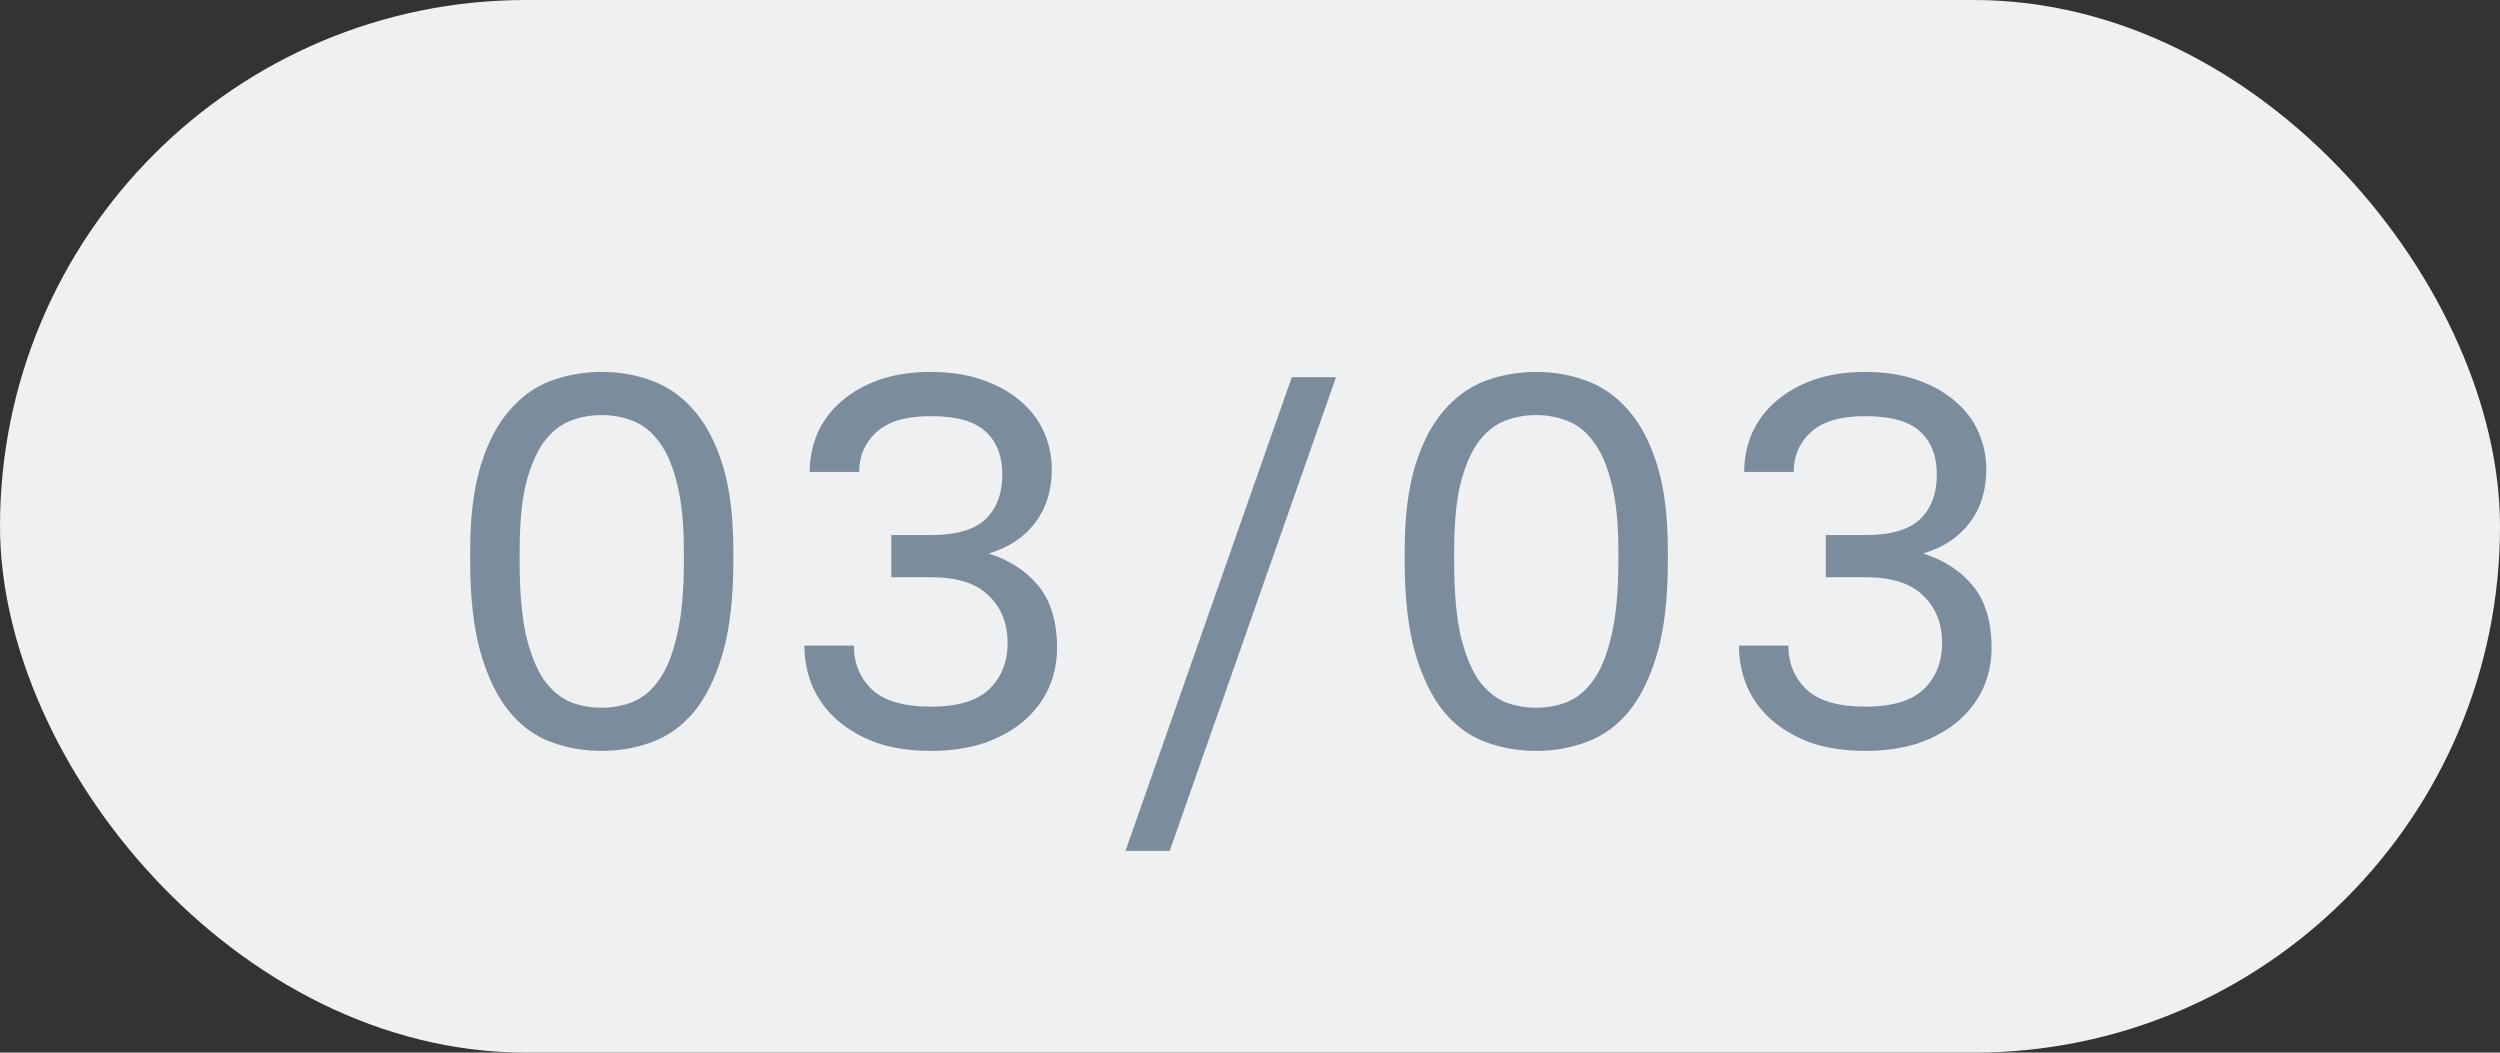
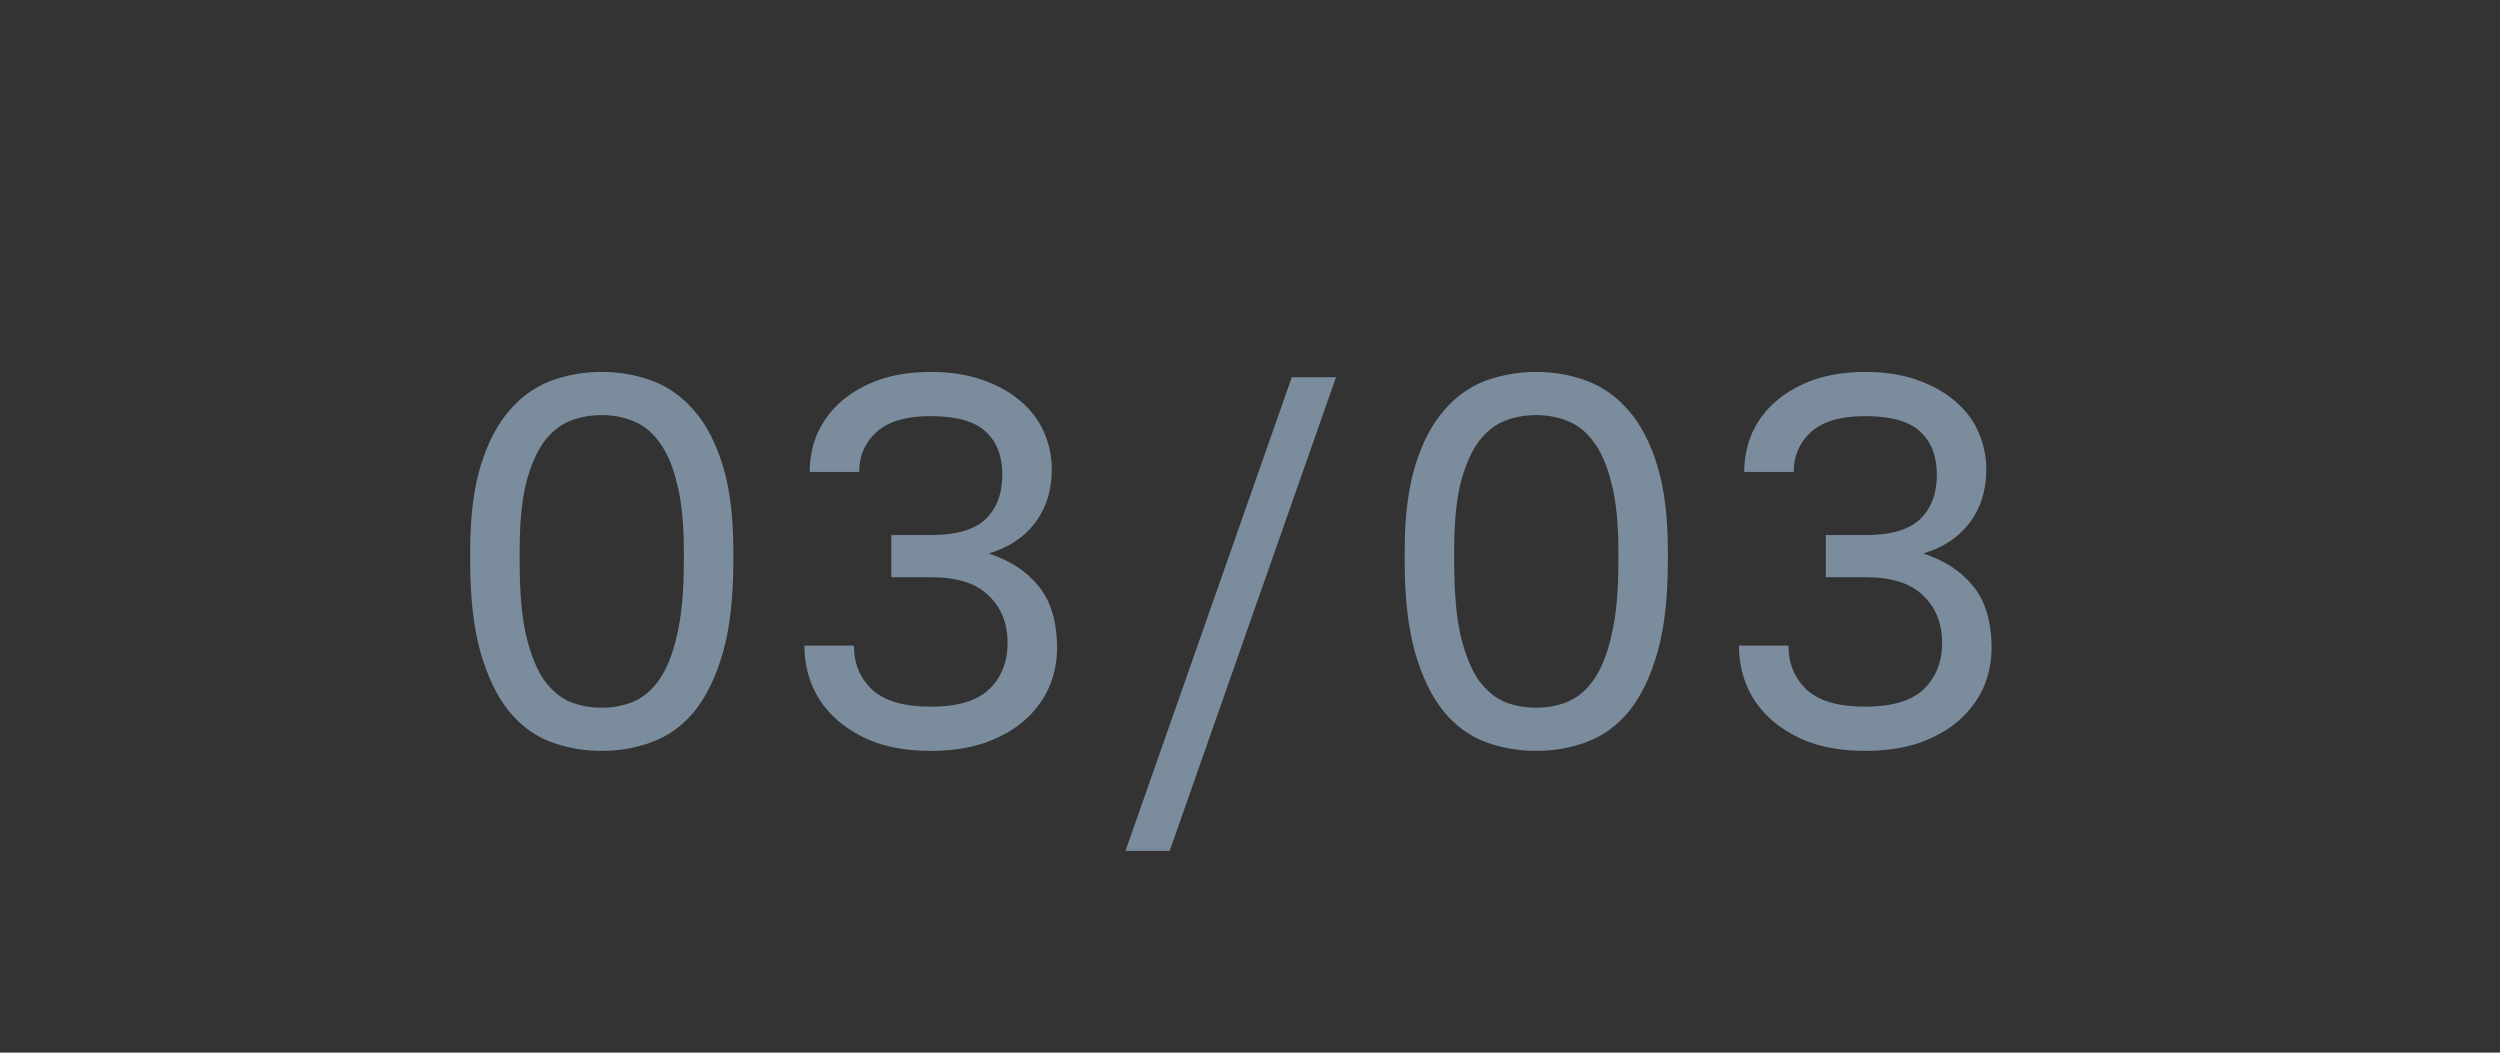
<svg xmlns="http://www.w3.org/2000/svg" width="57" height="24" viewBox="0 0 57 24" fill="none">
  <rect x="0" y="0" width="57" height="24" fill="#333333" stroke="none" />
-   <rect width="57" height="24" rx="12" fill="#EEF0F2" />
  <path d="M13.72 17.12C13.312 17.12 12.924 17.052 12.556 16.916C12.196 16.78 11.88 16.548 11.608 16.22C11.336 15.884 11.12 15.44 10.96 14.888C10.8 14.328 10.72 13.632 10.72 12.8V12.56C10.72 11.784 10.8 11.136 10.96 10.616C11.12 10.096 11.336 9.68 11.608 9.368C11.88 9.048 12.196 8.82 12.556 8.684C12.924 8.548 13.312 8.48 13.72 8.48C14.128 8.48 14.512 8.548 14.872 8.684C15.24 8.82 15.56 9.048 15.832 9.368C16.104 9.68 16.32 10.096 16.48 10.616C16.64 11.136 16.72 11.784 16.72 12.56V12.8C16.72 13.632 16.64 14.328 16.48 14.888C16.32 15.44 16.104 15.884 15.832 16.22C15.56 16.548 15.24 16.78 14.872 16.916C14.512 17.052 14.128 17.12 13.72 17.12ZM13.72 16.136C13.968 16.136 14.204 16.092 14.428 16.004C14.66 15.908 14.86 15.74 15.028 15.5C15.204 15.252 15.34 14.912 15.436 14.48C15.54 14.048 15.592 13.488 15.592 12.8V12.56C15.592 11.936 15.54 11.424 15.436 11.024C15.34 10.624 15.204 10.308 15.028 10.076C14.86 9.844 14.66 9.684 14.428 9.596C14.204 9.508 13.968 9.464 13.72 9.464C13.464 9.464 13.224 9.508 13 9.596C12.776 9.684 12.576 9.844 12.4 10.076C12.232 10.308 12.096 10.624 11.992 11.024C11.896 11.424 11.848 11.936 11.848 12.56V12.8C11.848 13.488 11.896 14.048 11.992 14.48C12.096 14.912 12.232 15.252 12.4 15.5C12.576 15.74 12.776 15.908 13 16.004C13.224 16.092 13.464 16.136 13.72 16.136ZM21.221 17.12C20.765 17.12 20.357 17.06 19.997 16.94C19.645 16.812 19.345 16.64 19.097 16.424C18.849 16.208 18.661 15.956 18.533 15.668C18.405 15.372 18.341 15.056 18.341 14.72H19.469C19.469 15.128 19.609 15.464 19.889 15.728C20.169 15.984 20.613 16.112 21.221 16.112C21.829 16.112 22.273 15.98 22.553 15.716C22.833 15.444 22.973 15.092 22.973 14.66C22.973 14.212 22.829 13.852 22.541 13.58C22.261 13.3 21.821 13.16 21.221 13.16H20.321V12.2H21.221C21.797 12.2 22.213 12.08 22.469 11.84C22.725 11.592 22.853 11.252 22.853 10.82C22.853 10.404 22.729 10.08 22.481 9.848C22.233 9.608 21.813 9.488 21.221 9.488C20.653 9.488 20.237 9.612 19.973 9.86C19.717 10.1 19.589 10.4 19.589 10.76H18.461C18.461 10.448 18.521 10.152 18.641 9.872C18.769 9.592 18.949 9.352 19.181 9.152C19.421 8.944 19.709 8.78 20.045 8.66C20.389 8.54 20.781 8.48 21.221 8.48C21.661 8.48 22.053 8.54 22.397 8.66C22.741 8.78 23.029 8.94 23.261 9.14C23.501 9.34 23.681 9.576 23.801 9.848C23.921 10.12 23.981 10.404 23.981 10.7C23.981 11.18 23.853 11.588 23.597 11.924C23.349 12.252 22.997 12.484 22.541 12.62C23.021 12.772 23.401 13.02 23.681 13.364C23.961 13.708 24.101 14.18 24.101 14.78C24.101 15.1 24.037 15.404 23.909 15.692C23.781 15.972 23.593 16.22 23.345 16.436C23.105 16.644 22.805 16.812 22.445 16.94C22.085 17.06 21.677 17.12 21.221 17.12ZM29.453 8.6H30.461L26.669 19.4H25.661L29.453 8.6ZM35.027 17.12C34.619 17.12 34.231 17.052 33.863 16.916C33.503 16.78 33.187 16.548 32.915 16.22C32.643 15.884 32.427 15.44 32.267 14.888C32.107 14.328 32.027 13.632 32.027 12.8V12.56C32.027 11.784 32.107 11.136 32.267 10.616C32.427 10.096 32.643 9.68 32.915 9.368C33.187 9.048 33.503 8.82 33.863 8.684C34.231 8.548 34.619 8.48 35.027 8.48C35.435 8.48 35.819 8.548 36.179 8.684C36.547 8.82 36.867 9.048 37.139 9.368C37.411 9.68 37.627 10.096 37.787 10.616C37.947 11.136 38.027 11.784 38.027 12.56V12.8C38.027 13.632 37.947 14.328 37.787 14.888C37.627 15.44 37.411 15.884 37.139 16.22C36.867 16.548 36.547 16.78 36.179 16.916C35.819 17.052 35.435 17.12 35.027 17.12ZM35.027 16.136C35.275 16.136 35.511 16.092 35.735 16.004C35.967 15.908 36.167 15.74 36.335 15.5C36.511 15.252 36.647 14.912 36.743 14.48C36.847 14.048 36.899 13.488 36.899 12.8V12.56C36.899 11.936 36.847 11.424 36.743 11.024C36.647 10.624 36.511 10.308 36.335 10.076C36.167 9.844 35.967 9.684 35.735 9.596C35.511 9.508 35.275 9.464 35.027 9.464C34.771 9.464 34.531 9.508 34.307 9.596C34.083 9.684 33.883 9.844 33.707 10.076C33.539 10.308 33.403 10.624 33.299 11.024C33.203 11.424 33.155 11.936 33.155 12.56V12.8C33.155 13.488 33.203 14.048 33.299 14.48C33.403 14.912 33.539 15.252 33.707 15.5C33.883 15.74 34.083 15.908 34.307 16.004C34.531 16.092 34.771 16.136 35.027 16.136ZM42.528 17.12C42.072 17.12 41.664 17.06 41.304 16.94C40.952 16.812 40.652 16.64 40.404 16.424C40.156 16.208 39.968 15.956 39.84 15.668C39.712 15.372 39.648 15.056 39.648 14.72H40.776C40.776 15.128 40.916 15.464 41.196 15.728C41.476 15.984 41.92 16.112 42.528 16.112C43.136 16.112 43.58 15.98 43.86 15.716C44.14 15.444 44.28 15.092 44.28 14.66C44.28 14.212 44.136 13.852 43.848 13.58C43.568 13.3 43.128 13.16 42.528 13.16H41.628V12.2H42.528C43.104 12.2 43.52 12.08 43.776 11.84C44.032 11.592 44.16 11.252 44.16 10.82C44.16 10.404 44.036 10.08 43.788 9.848C43.54 9.608 43.12 9.488 42.528 9.488C41.96 9.488 41.544 9.612 41.28 9.86C41.024 10.1 40.896 10.4 40.896 10.76H39.768C39.768 10.448 39.828 10.152 39.948 9.872C40.076 9.592 40.256 9.352 40.488 9.152C40.728 8.944 41.016 8.78 41.352 8.66C41.696 8.54 42.088 8.48 42.528 8.48C42.968 8.48 43.36 8.54 43.704 8.66C44.048 8.78 44.336 8.94 44.568 9.14C44.808 9.34 44.988 9.576 45.108 9.848C45.228 10.12 45.288 10.404 45.288 10.7C45.288 11.18 45.16 11.588 44.904 11.924C44.656 12.252 44.304 12.484 43.848 12.62C44.328 12.772 44.708 13.02 44.988 13.364C45.268 13.708 45.408 14.18 45.408 14.78C45.408 15.1 45.344 15.404 45.216 15.692C45.088 15.972 44.9 16.22 44.652 16.436C44.412 16.644 44.112 16.812 43.752 16.94C43.392 17.06 42.984 17.12 42.528 17.12Z" fill="#7B8C9D" />
</svg>